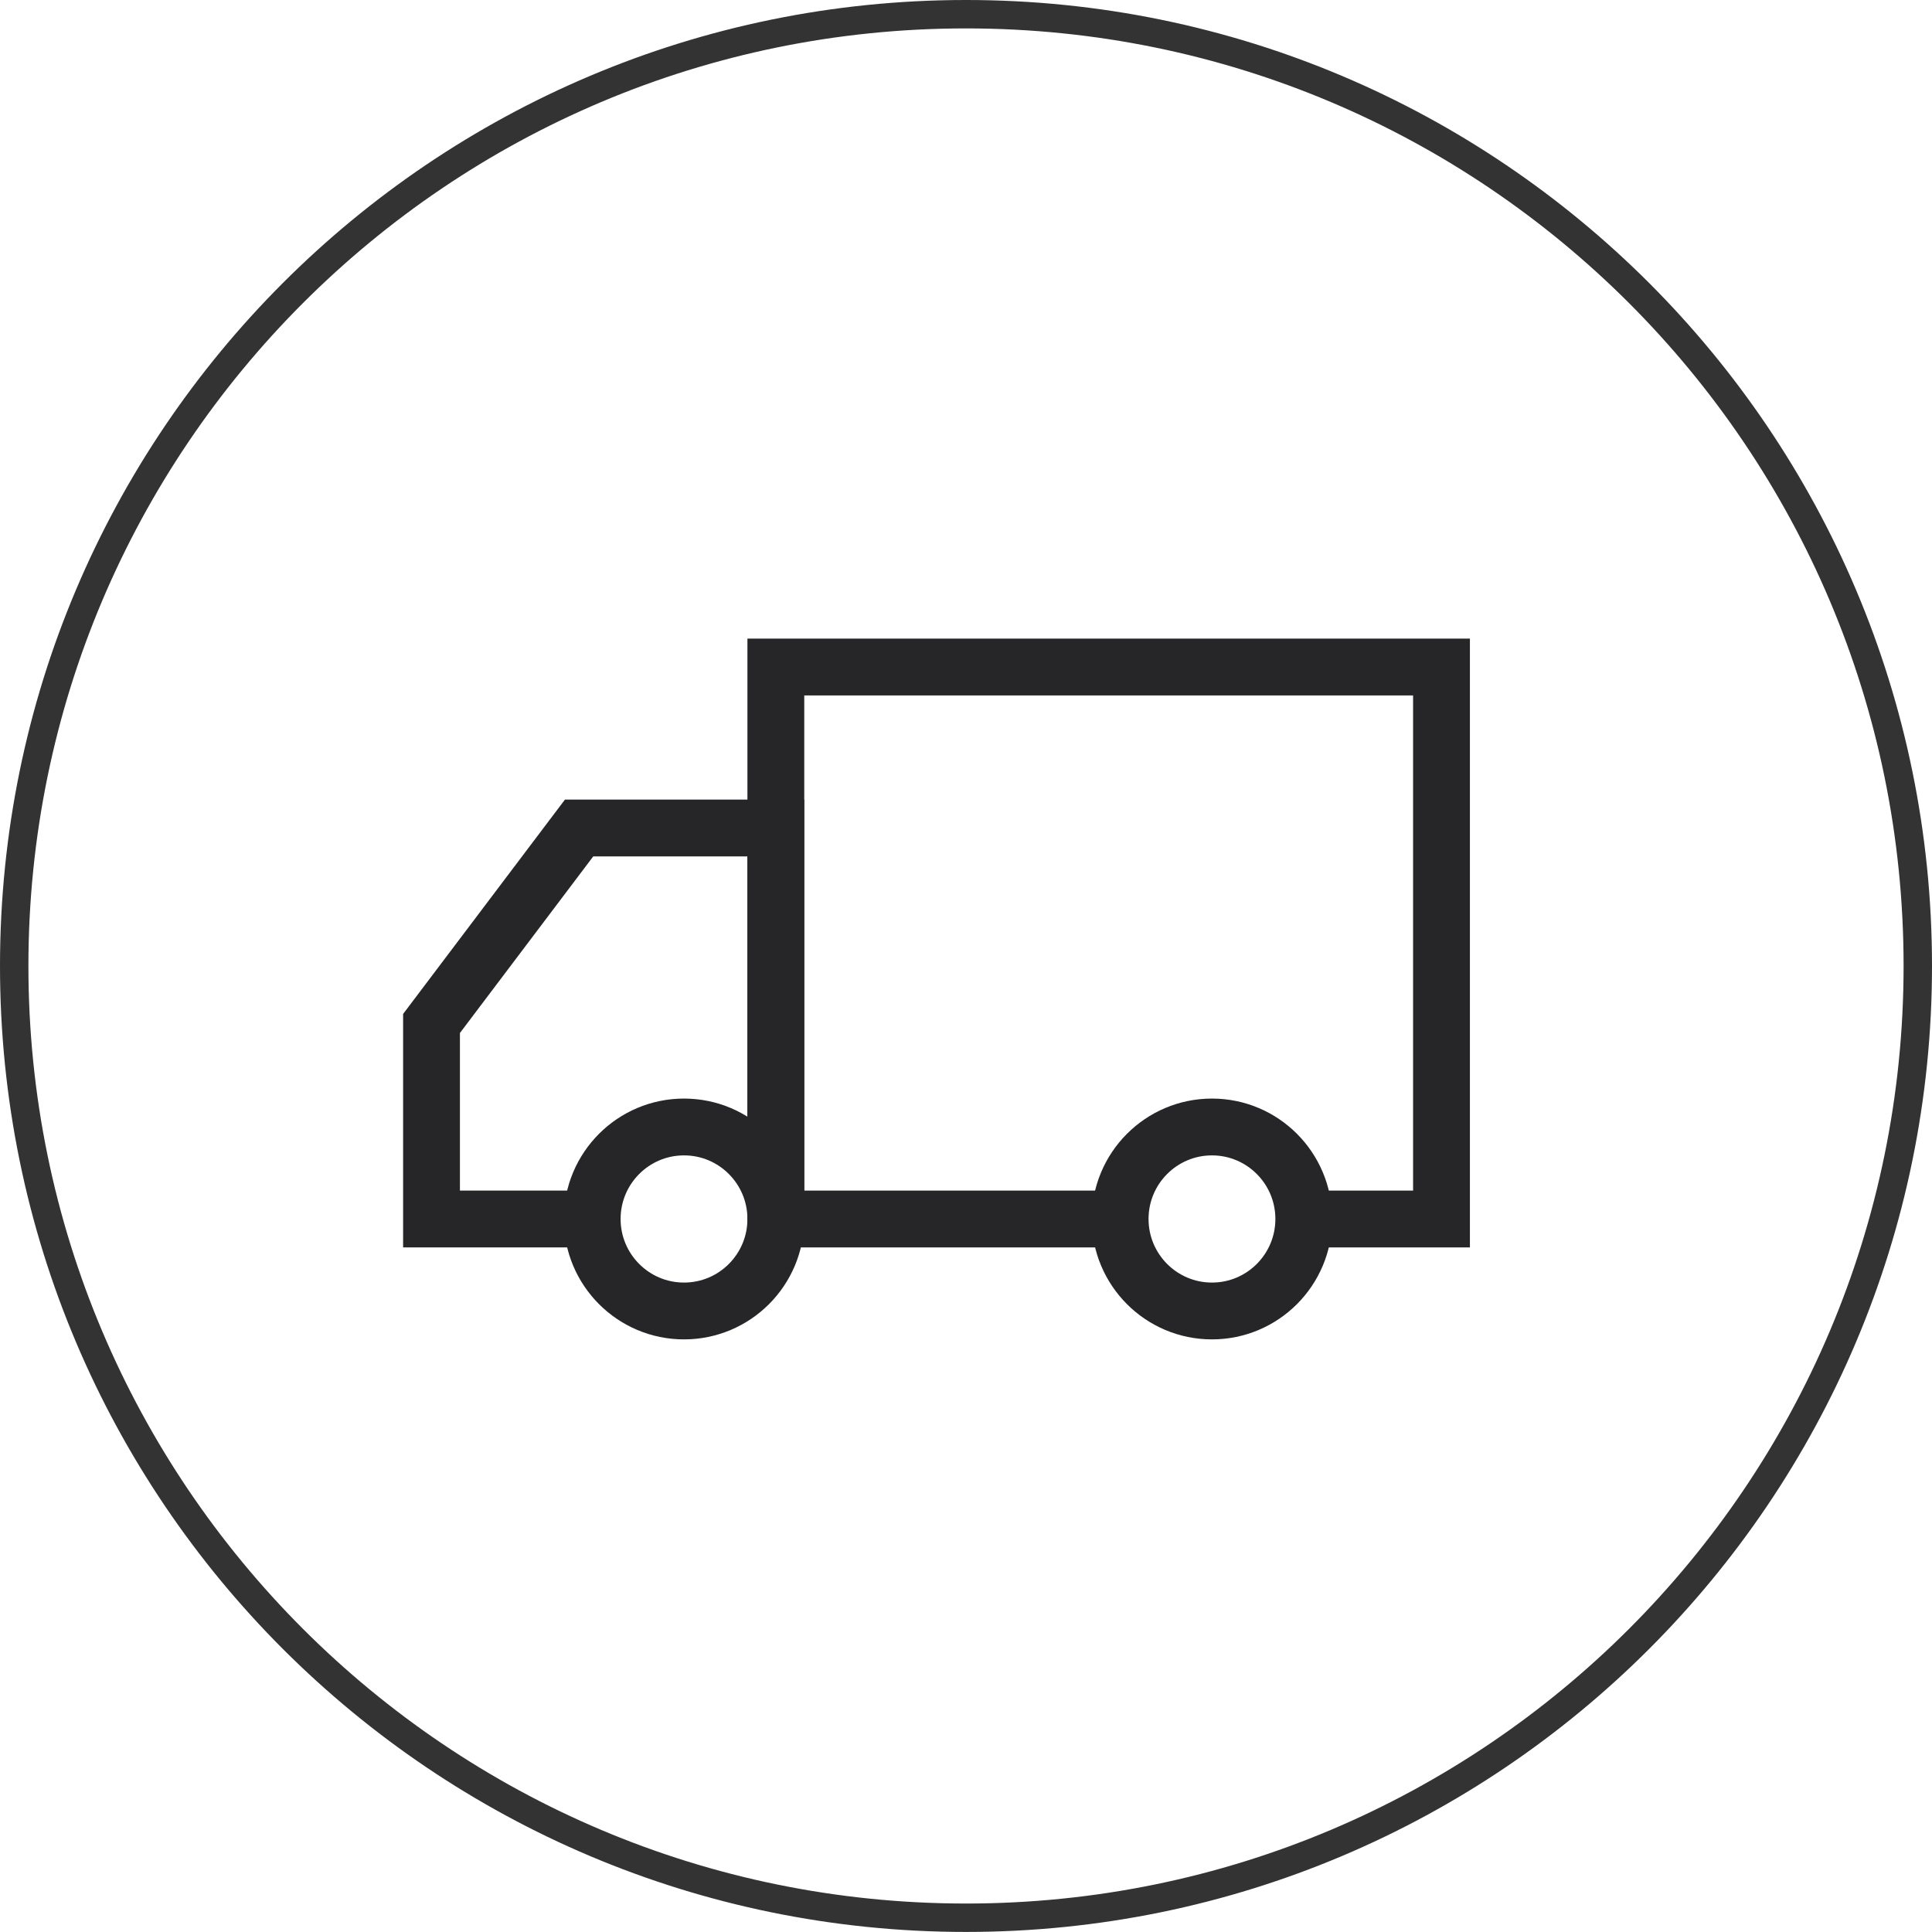
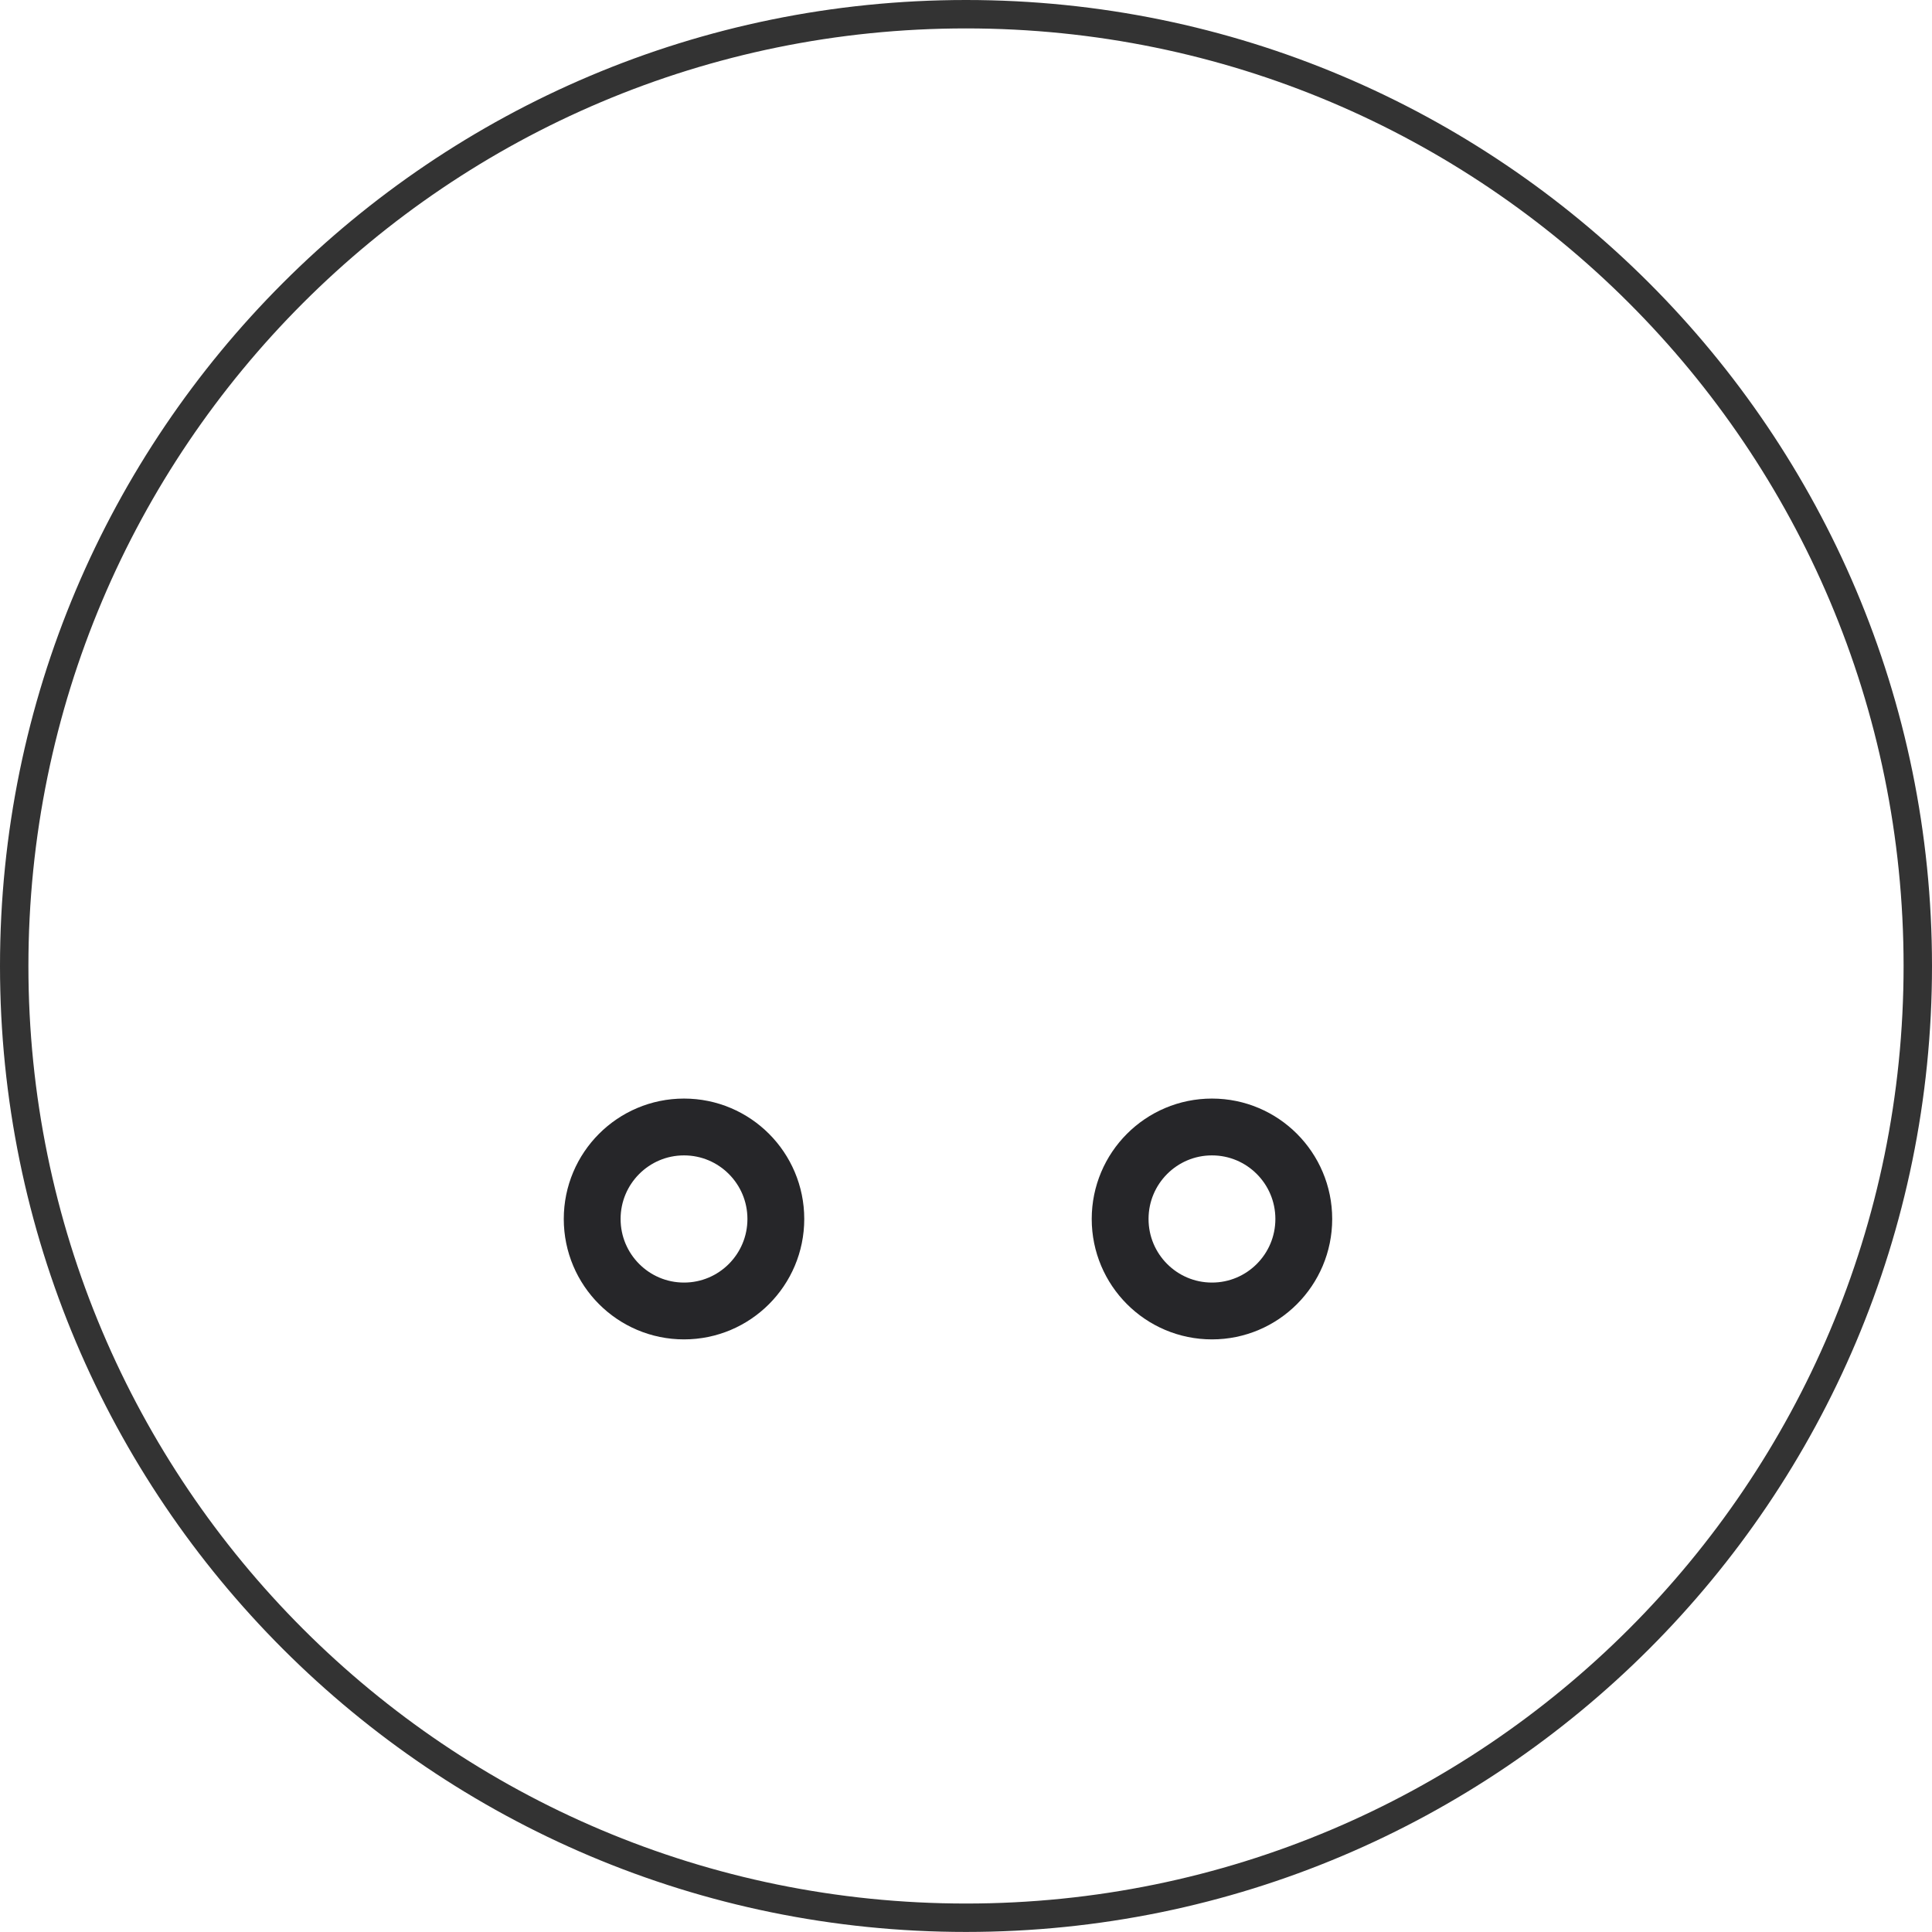
<svg xmlns="http://www.w3.org/2000/svg" fill="none" viewBox="0 0 68 68" height="68" width="68">
  <path stroke="#333333" d="M67.5 33.999C67.5 52.5 52.502 67.498 34 67.498C15.498 67.498 0.5 52.5 0.5 33.999C0.5 15.498 15.498 0.5 34 0.5C52.502 0.5 67.5 15.498 67.5 33.999Z" />
  <path stroke-width="2" stroke="#262629" d="M42.657 46.142C40.872 46.142 39.425 44.692 39.425 42.904C39.425 41.116 40.872 39.666 42.657 39.666C44.442 39.666 45.889 41.116 45.889 42.904C45.889 44.692 44.442 46.142 42.657 46.142Z" />
  <path stroke-width="2" stroke="#262629" d="M24.075 46.142C22.29 46.142 20.843 44.692 20.843 42.904C20.843 41.116 22.29 39.666 24.075 39.666C25.86 39.666 27.307 41.116 27.307 42.904C27.307 44.692 25.86 46.142 24.075 46.142Z" />
-   <path stroke-width="2" stroke="#262629" d="M45.889 42.905H50.736V23.477H27.307V42.905H39.426" />
-   <path stroke-width="2" stroke="#262629" d="M27.307 42.904V29.143H20.382L15.188 36.023V42.904H20.188" />
</svg>